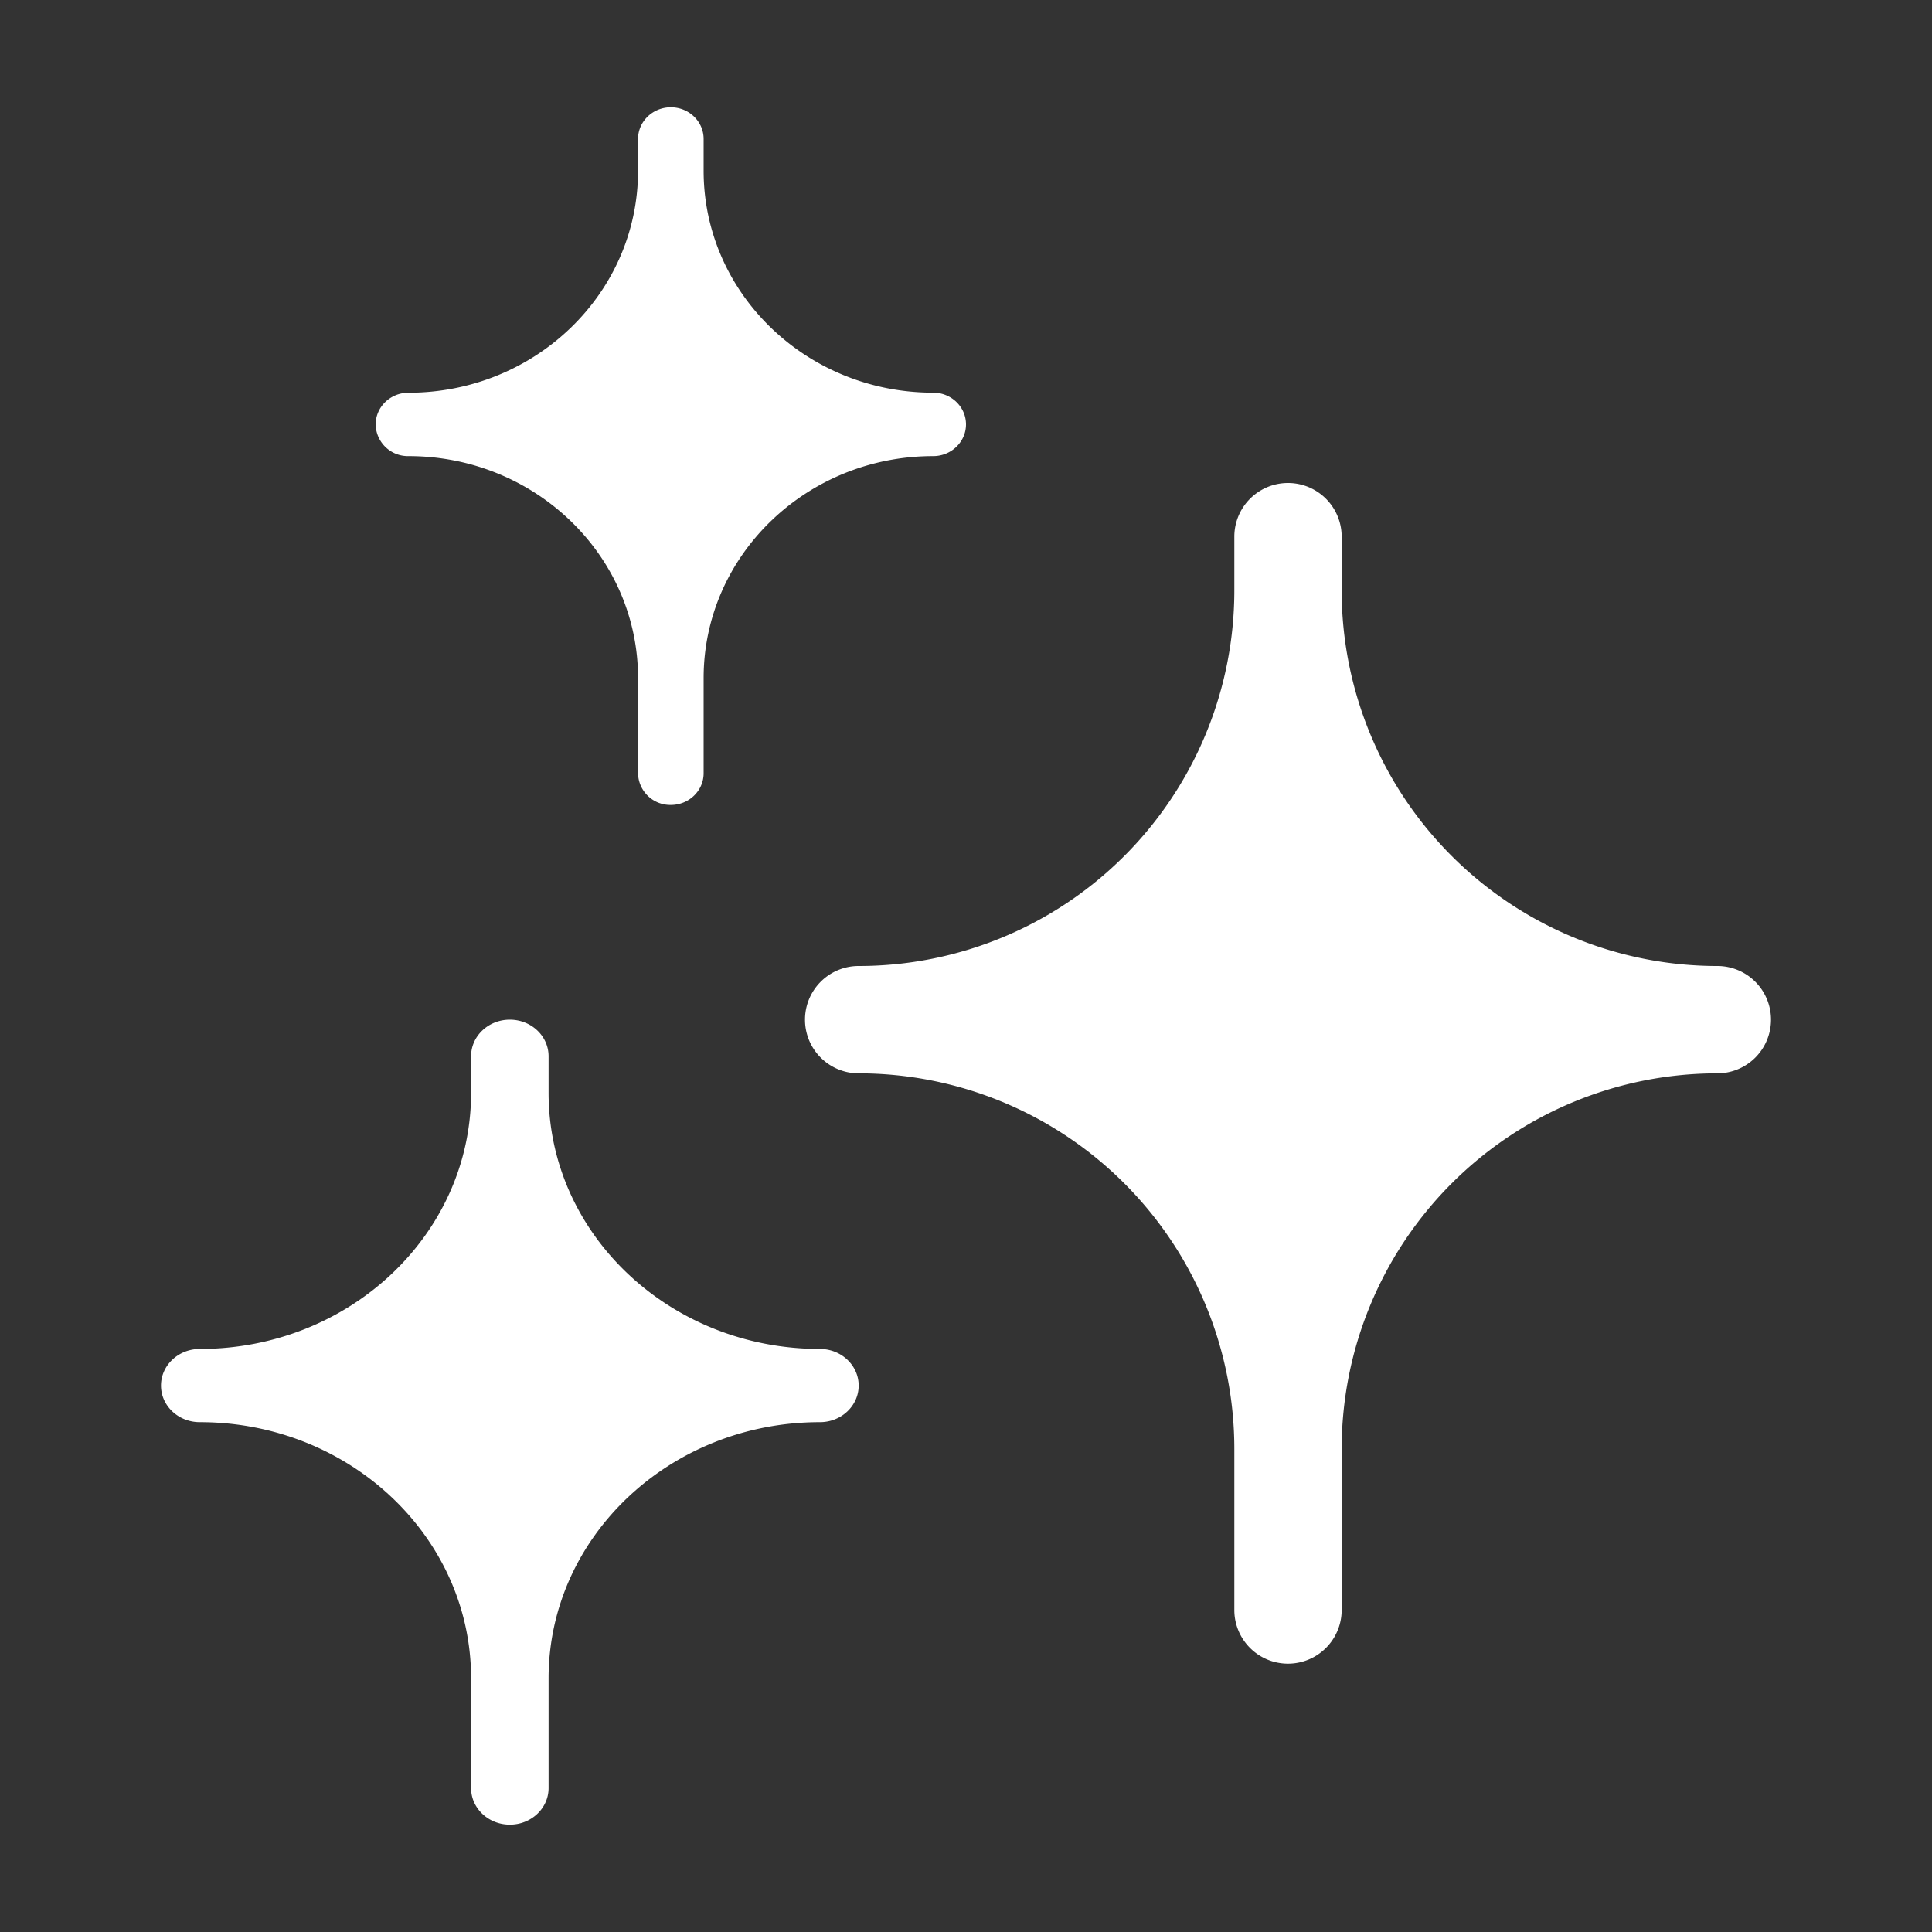
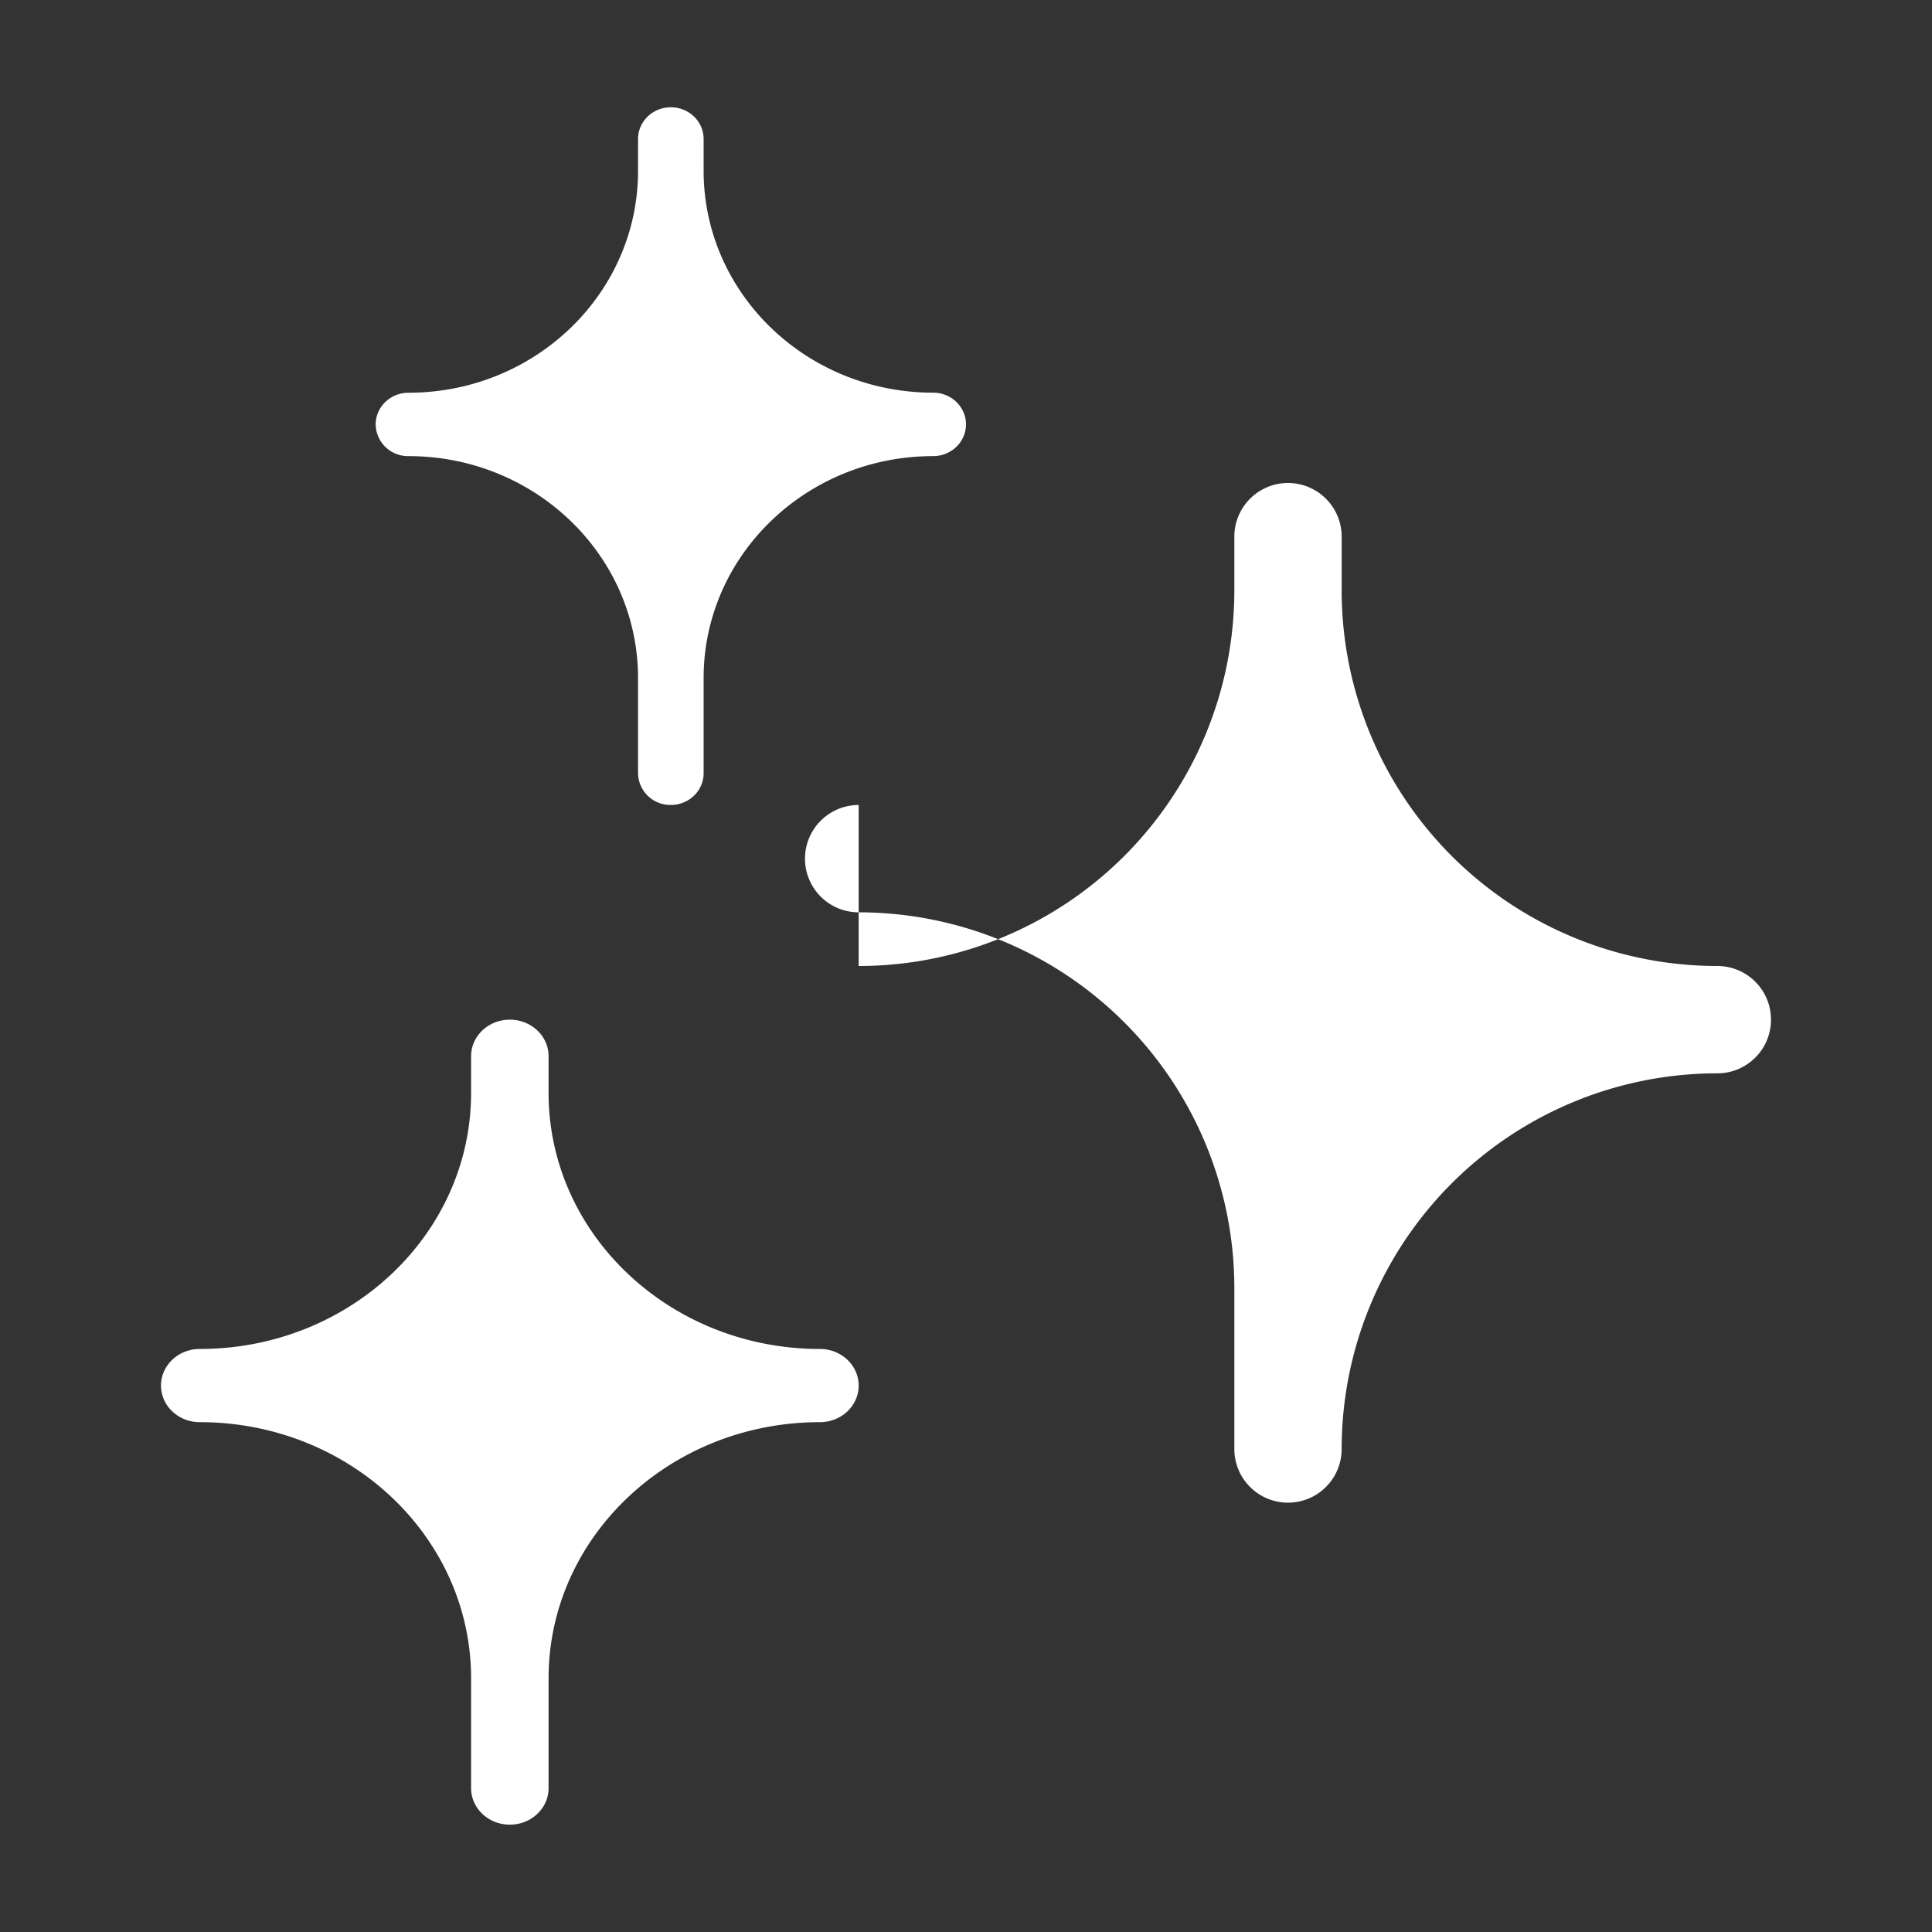
<svg xmlns="http://www.w3.org/2000/svg" class="icon" viewBox="0 0 1024 1024" width="200" height="200">
  <rect x="0" y="0" width="1024" height="1024" fill="#333333" stroke="none" />
-   <path d="M455.111 512a199.111 199.111 0 0 0 199.111-199.111v-28.444a28.444 28.444 0 0 1 56.889 0v28.444a199.111 199.111 0 0 0 199.111 199.111 28.444 28.444 0 0 1 0 56.889 199.111 199.111 0 0 0-199.111 199.111v85.333a28.444 28.444 0 0 1-56.889 0v-85.333a199.111 199.111 0 0 0-199.111-199.111 28.444 28.444 0 0 1 0-56.889zM216.491 208.156c67.214 0 121.685-52.679 121.685-117.646V73.671c0-9.273 7.765-16.811 17.38-16.811 9.614 0 17.38 7.538 17.38 16.782v16.839c0 64.967 54.471 117.646 121.685 117.646 9.586 0 17.38 7.538 17.38 16.811 0 9.273-7.794 16.811-17.38 16.811-67.214 0-121.685 52.679-121.685 117.646v50.432c0 9.273-7.765 16.811-17.38 16.811a17.095 17.095 0 0 1-17.38-16.782v-50.46c0-64.967-54.471-117.646-121.685-117.646A17.095 17.095 0 0 1 199.111 224.996c0-9.301 7.794-16.839 17.38-16.839zM105.87 714.98c79.417 0 143.815-60.757 143.815-135.737v-19.399c0-10.724 9.188-19.399 20.537-19.399 11.349 0 20.537 8.676 20.537 19.399v19.399c0 74.98 64.398 135.737 143.815 135.737 11.349 0 20.537 8.704 20.537 19.399 0 10.724-9.188 19.399-20.537 19.399-79.417 0-143.815 60.786-143.815 135.765v58.169c0 10.724-9.188 19.399-20.537 19.399-11.349 0-20.537-8.676-20.537-19.399v-58.169c0-74.98-64.398-135.765-143.815-135.765-11.349 0-20.537-8.676-20.537-19.399 0-10.695 9.188-19.399 20.537-19.399z" fill="#ffffff" />
+   <path d="M455.111 512a199.111 199.111 0 0 0 199.111-199.111v-28.444a28.444 28.444 0 0 1 56.889 0v28.444a199.111 199.111 0 0 0 199.111 199.111 28.444 28.444 0 0 1 0 56.889 199.111 199.111 0 0 0-199.111 199.111a28.444 28.444 0 0 1-56.889 0v-85.333a199.111 199.111 0 0 0-199.111-199.111 28.444 28.444 0 0 1 0-56.889zM216.491 208.156c67.214 0 121.685-52.679 121.685-117.646V73.671c0-9.273 7.765-16.811 17.38-16.811 9.614 0 17.38 7.538 17.38 16.782v16.839c0 64.967 54.471 117.646 121.685 117.646 9.586 0 17.38 7.538 17.38 16.811 0 9.273-7.794 16.811-17.38 16.811-67.214 0-121.685 52.679-121.685 117.646v50.432c0 9.273-7.765 16.811-17.38 16.811a17.095 17.095 0 0 1-17.38-16.782v-50.46c0-64.967-54.471-117.646-121.685-117.646A17.095 17.095 0 0 1 199.111 224.996c0-9.301 7.794-16.839 17.38-16.839zM105.87 714.98c79.417 0 143.815-60.757 143.815-135.737v-19.399c0-10.724 9.188-19.399 20.537-19.399 11.349 0 20.537 8.676 20.537 19.399v19.399c0 74.98 64.398 135.737 143.815 135.737 11.349 0 20.537 8.704 20.537 19.399 0 10.724-9.188 19.399-20.537 19.399-79.417 0-143.815 60.786-143.815 135.765v58.169c0 10.724-9.188 19.399-20.537 19.399-11.349 0-20.537-8.676-20.537-19.399v-58.169c0-74.98-64.398-135.765-143.815-135.765-11.349 0-20.537-8.676-20.537-19.399 0-10.695 9.188-19.399 20.537-19.399z" fill="#ffffff" />
</svg>